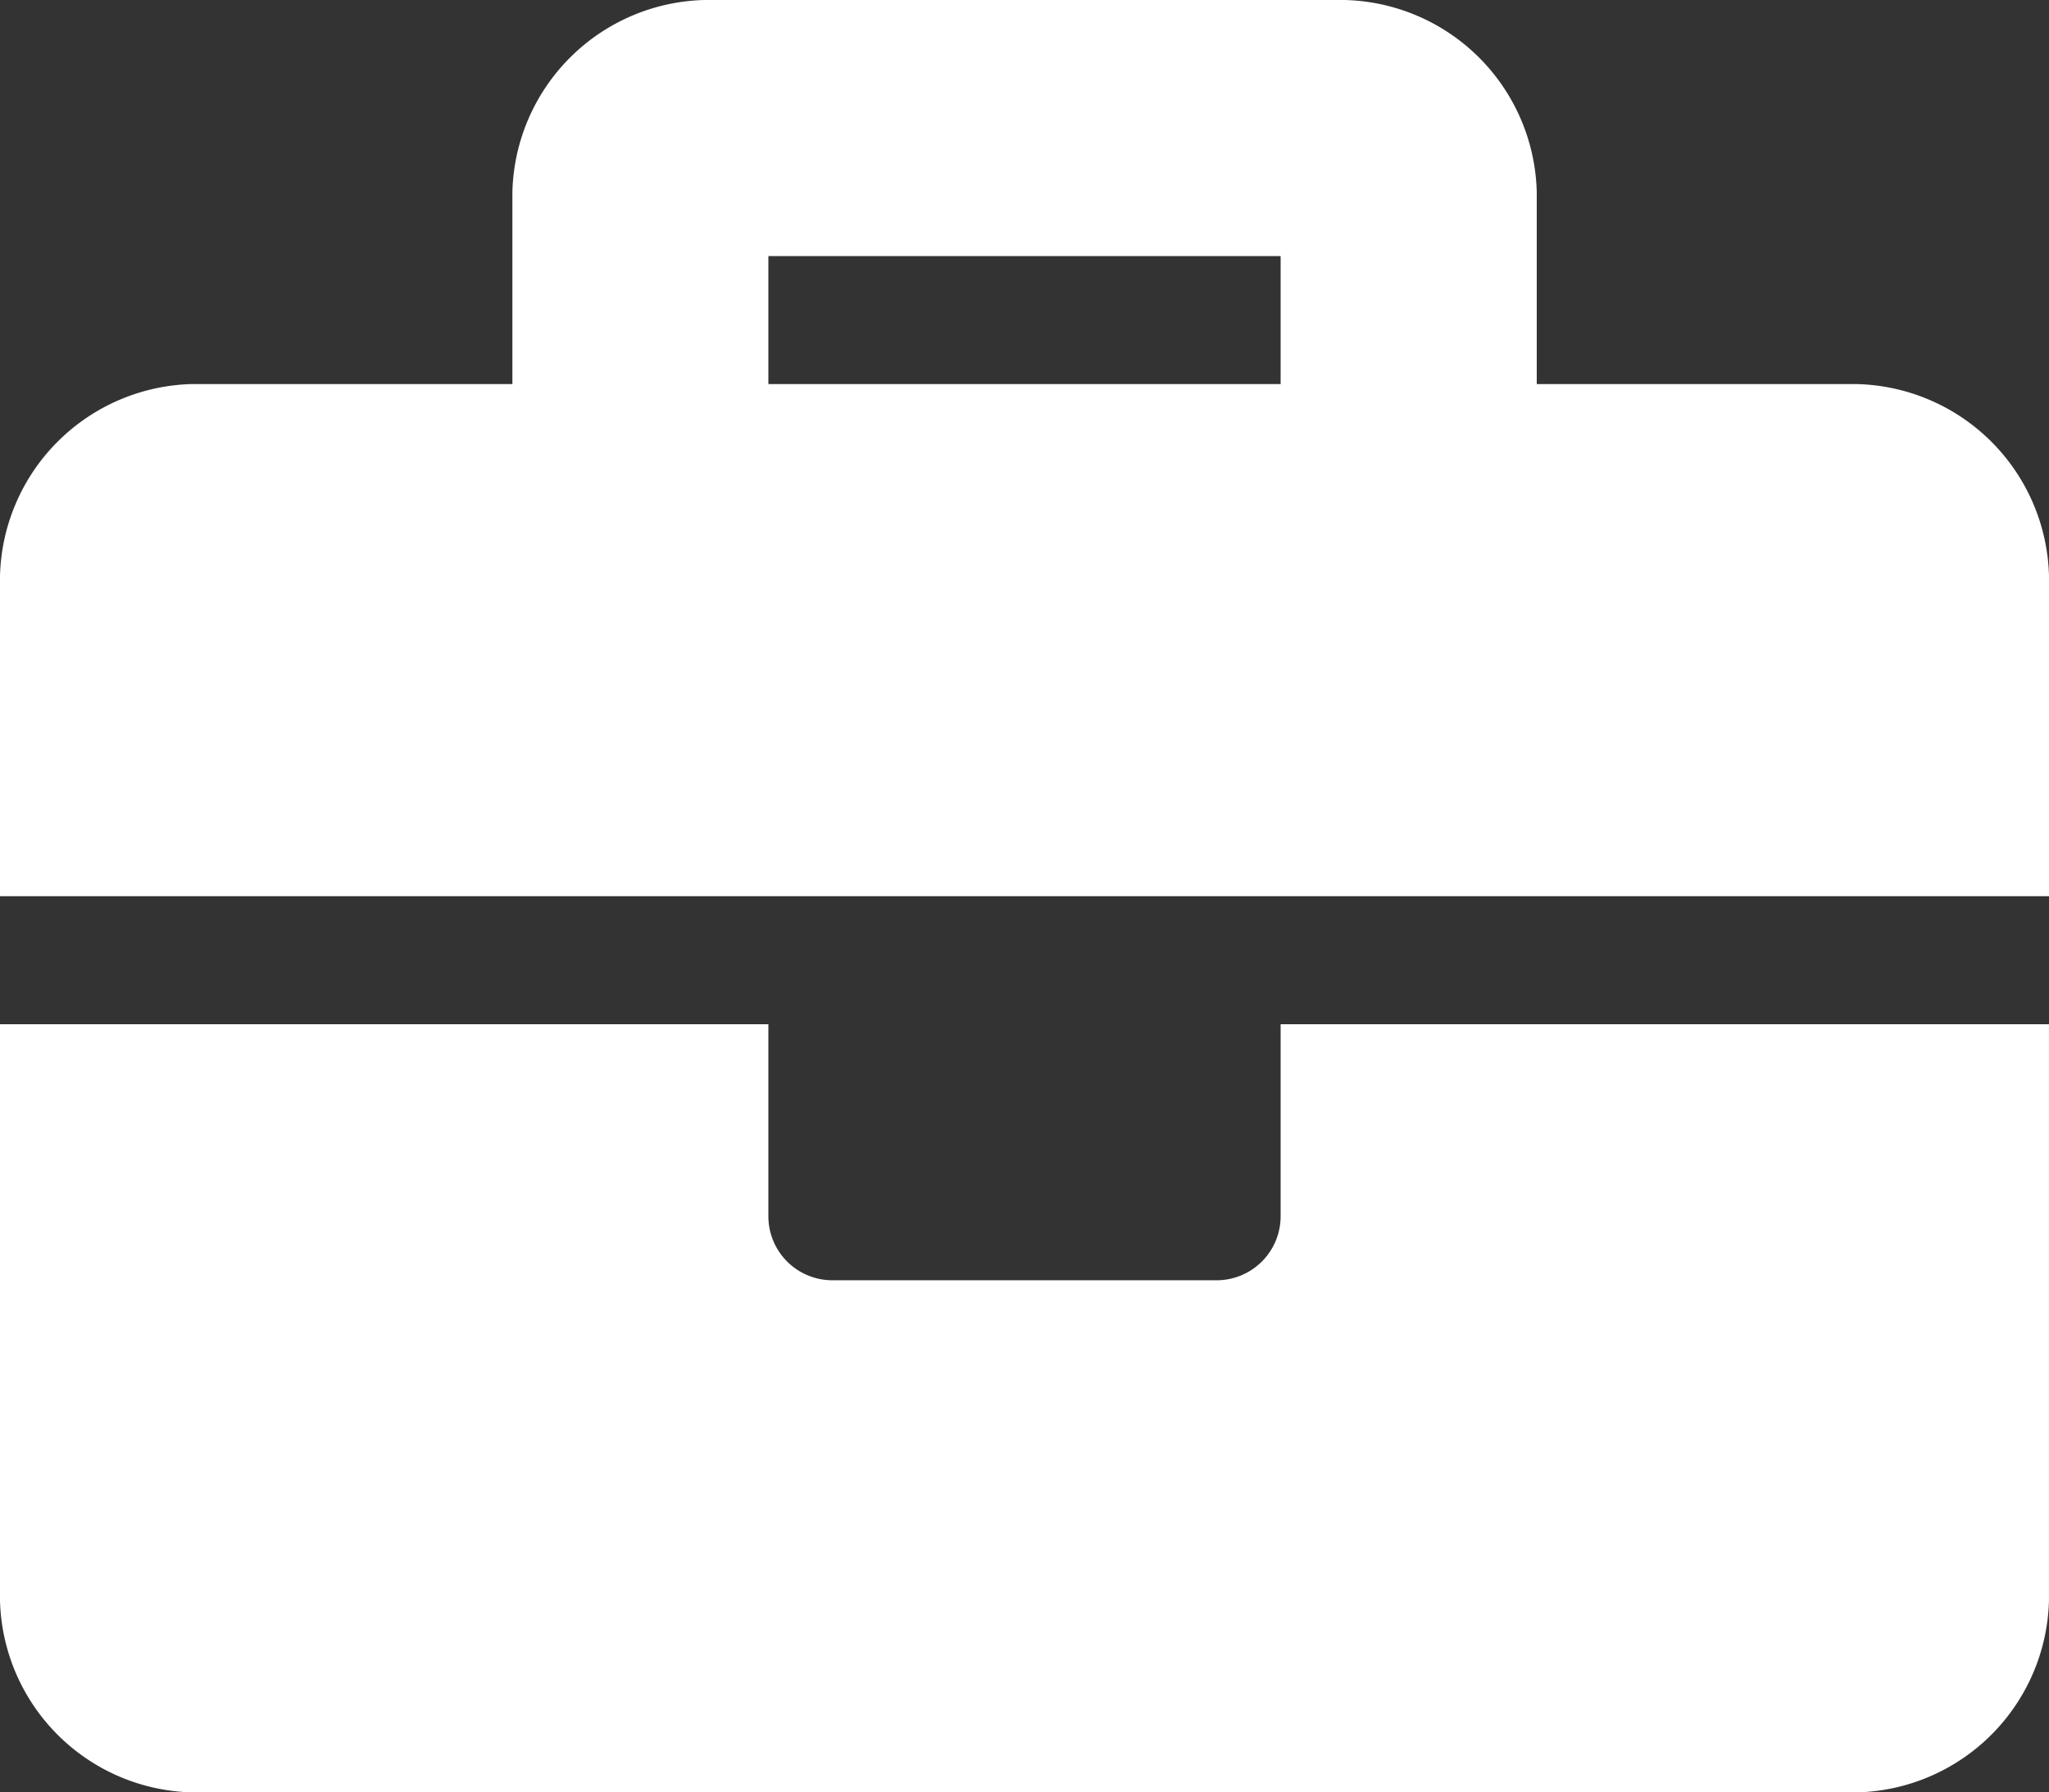
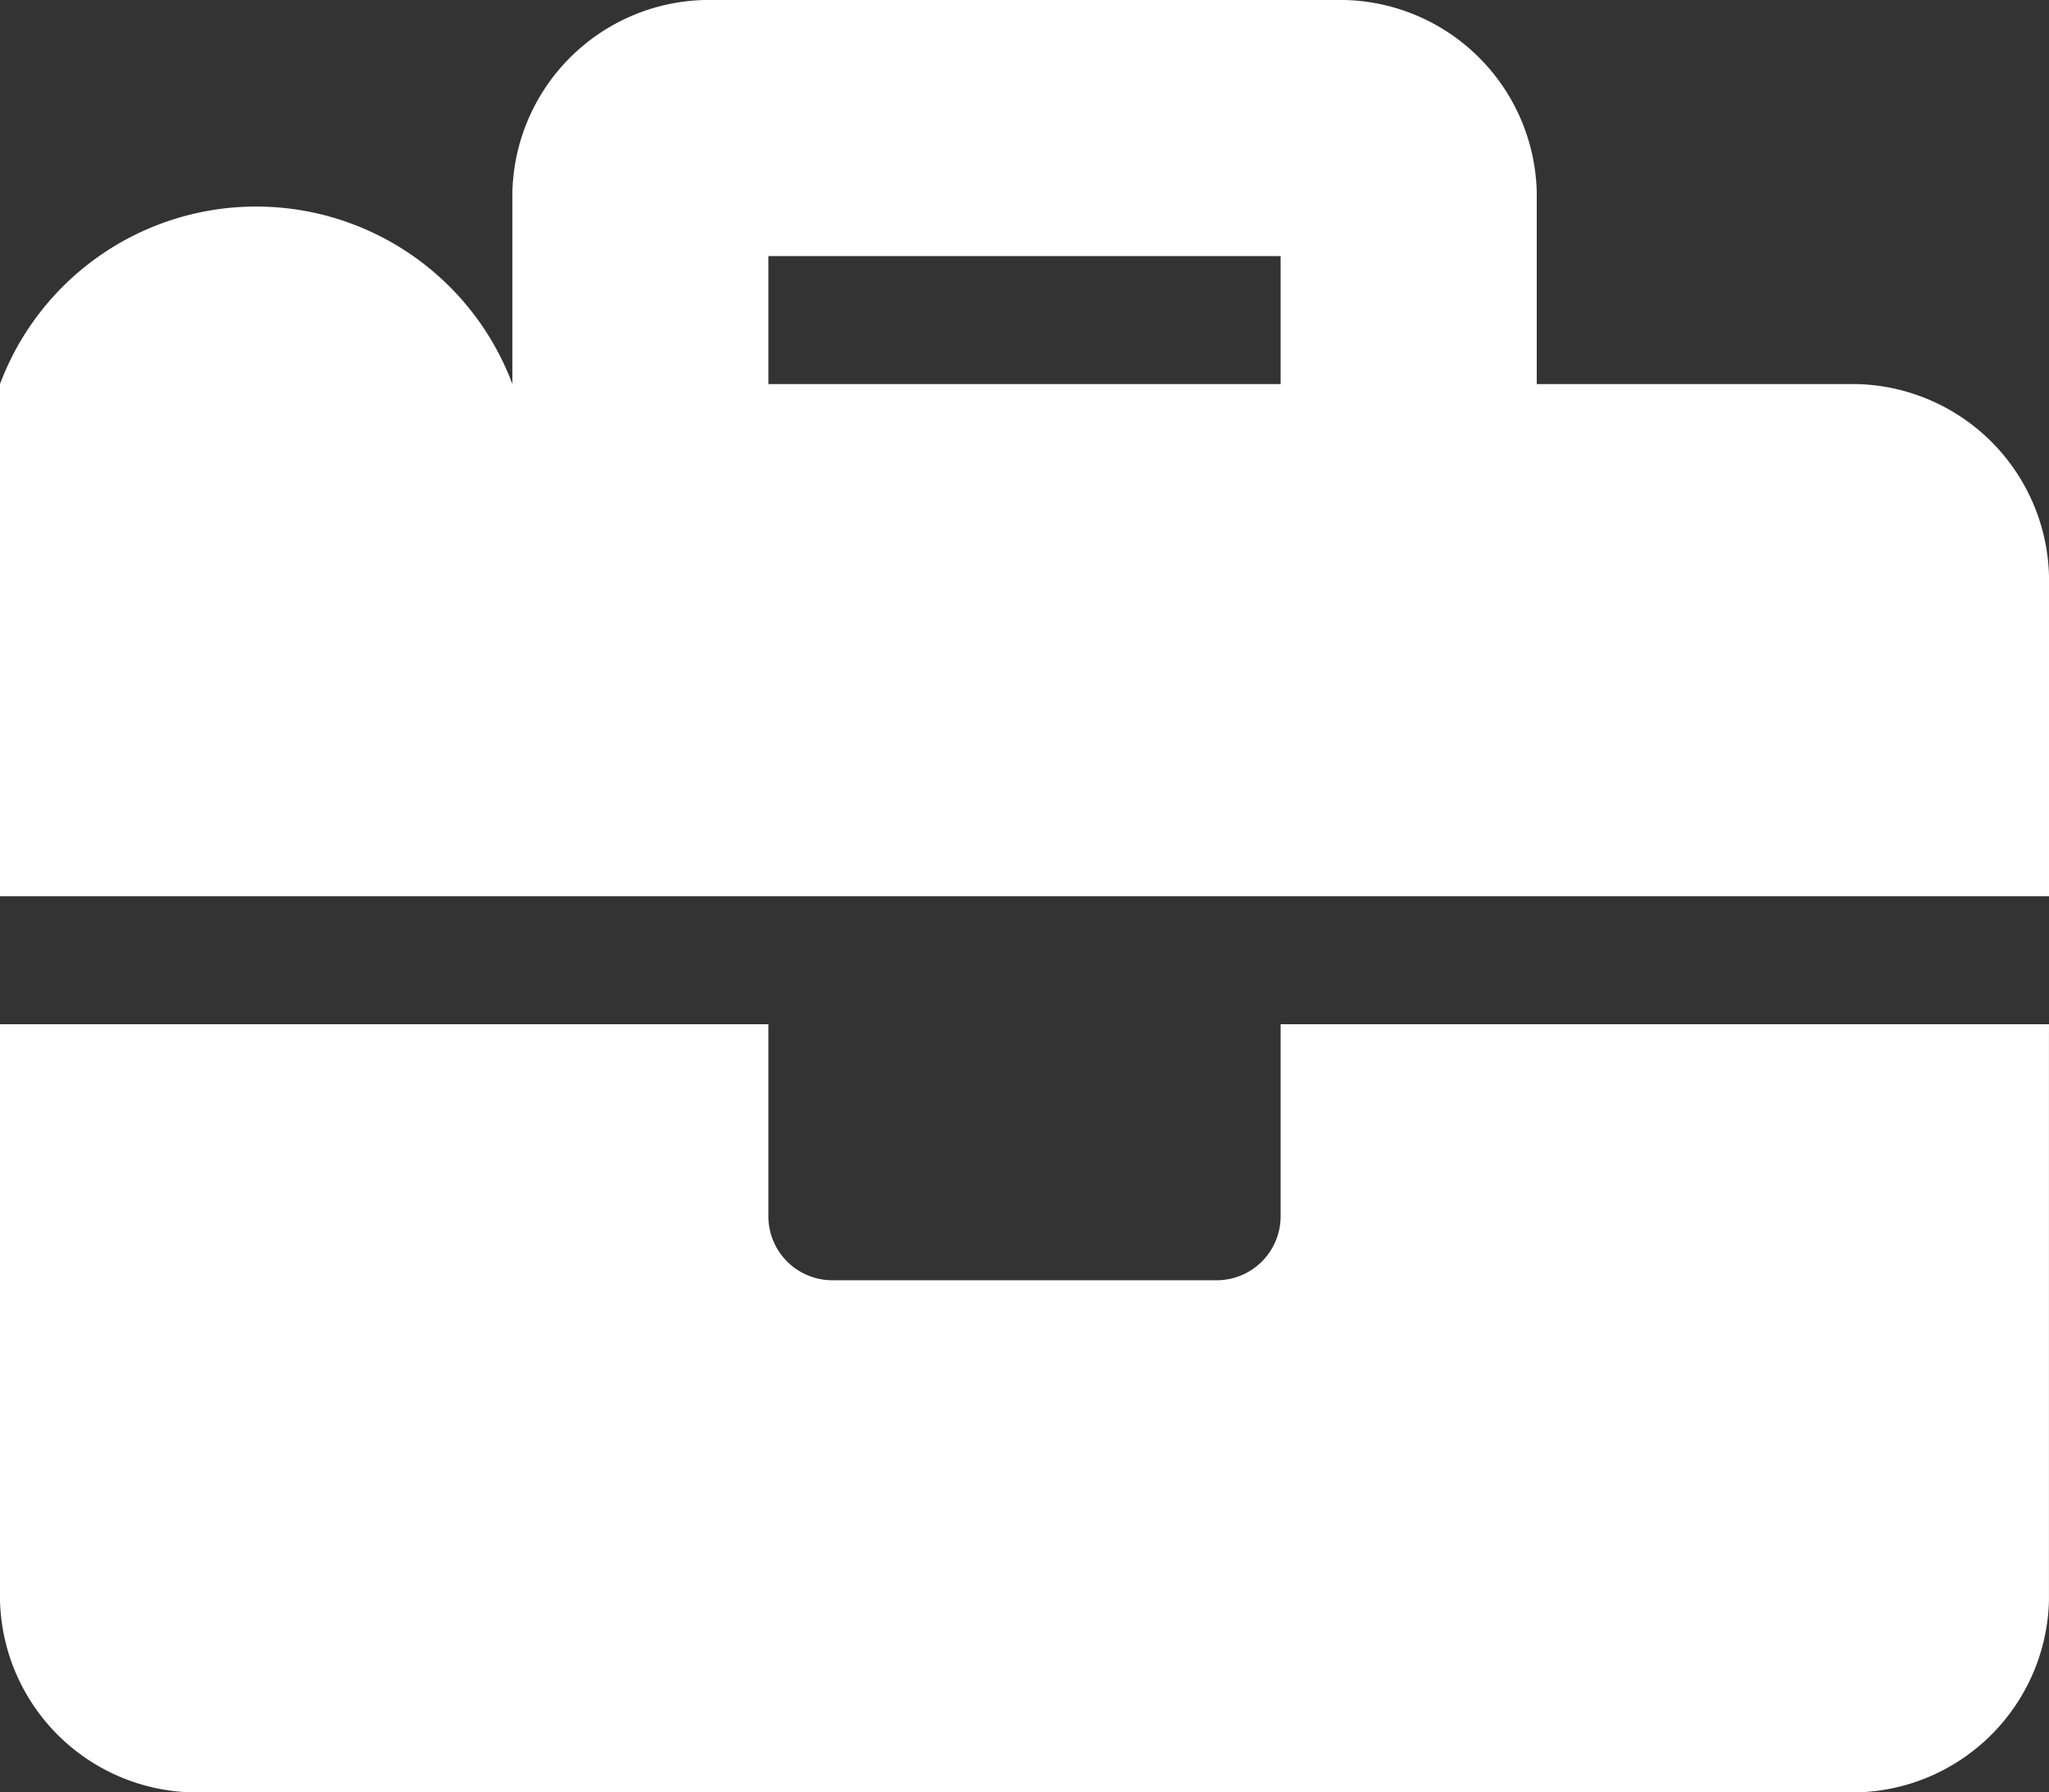
<svg xmlns="http://www.w3.org/2000/svg" width="72.656" height="63.574" viewBox="0 0 72.656 63.574">
  <rect x="0" y="0" width="72.656" height="63.574" fill="#333333" stroke="none" />
-   <path id="Icon_awesome-briefcase" data-name="Icon awesome-briefcase" d="M45.41,45.389a2.27,2.27,0,0,1-2.27,2.27H29.516a2.27,2.27,0,0,1-2.27-2.27V38.578H0V59.012a6.984,6.984,0,0,0,6.811,6.811H65.844a6.984,6.984,0,0,0,6.811-6.811V38.578H45.41ZM65.844,15.873H54.492V9.061A6.984,6.984,0,0,0,47.68,2.25h-22.7a6.984,6.984,0,0,0-6.811,6.811v6.811H6.811A6.984,6.984,0,0,0,0,22.684V34.037H72.656V22.684A6.984,6.984,0,0,0,65.844,15.873Zm-20.434,0H27.246V11.332H45.41Z" transform="translate(0 -2.25)" fill="#fff" />
+   <path id="Icon_awesome-briefcase" data-name="Icon awesome-briefcase" d="M45.41,45.389a2.27,2.27,0,0,1-2.27,2.27H29.516a2.27,2.27,0,0,1-2.27-2.27V38.578H0V59.012a6.984,6.984,0,0,0,6.811,6.811H65.844a6.984,6.984,0,0,0,6.811-6.811V38.578H45.41ZM65.844,15.873H54.492V9.061A6.984,6.984,0,0,0,47.68,2.25h-22.7a6.984,6.984,0,0,0-6.811,6.811v6.811A6.984,6.984,0,0,0,0,22.684V34.037H72.656V22.684A6.984,6.984,0,0,0,65.844,15.873Zm-20.434,0H27.246V11.332H45.41Z" transform="translate(0 -2.25)" fill="#fff" />
</svg>